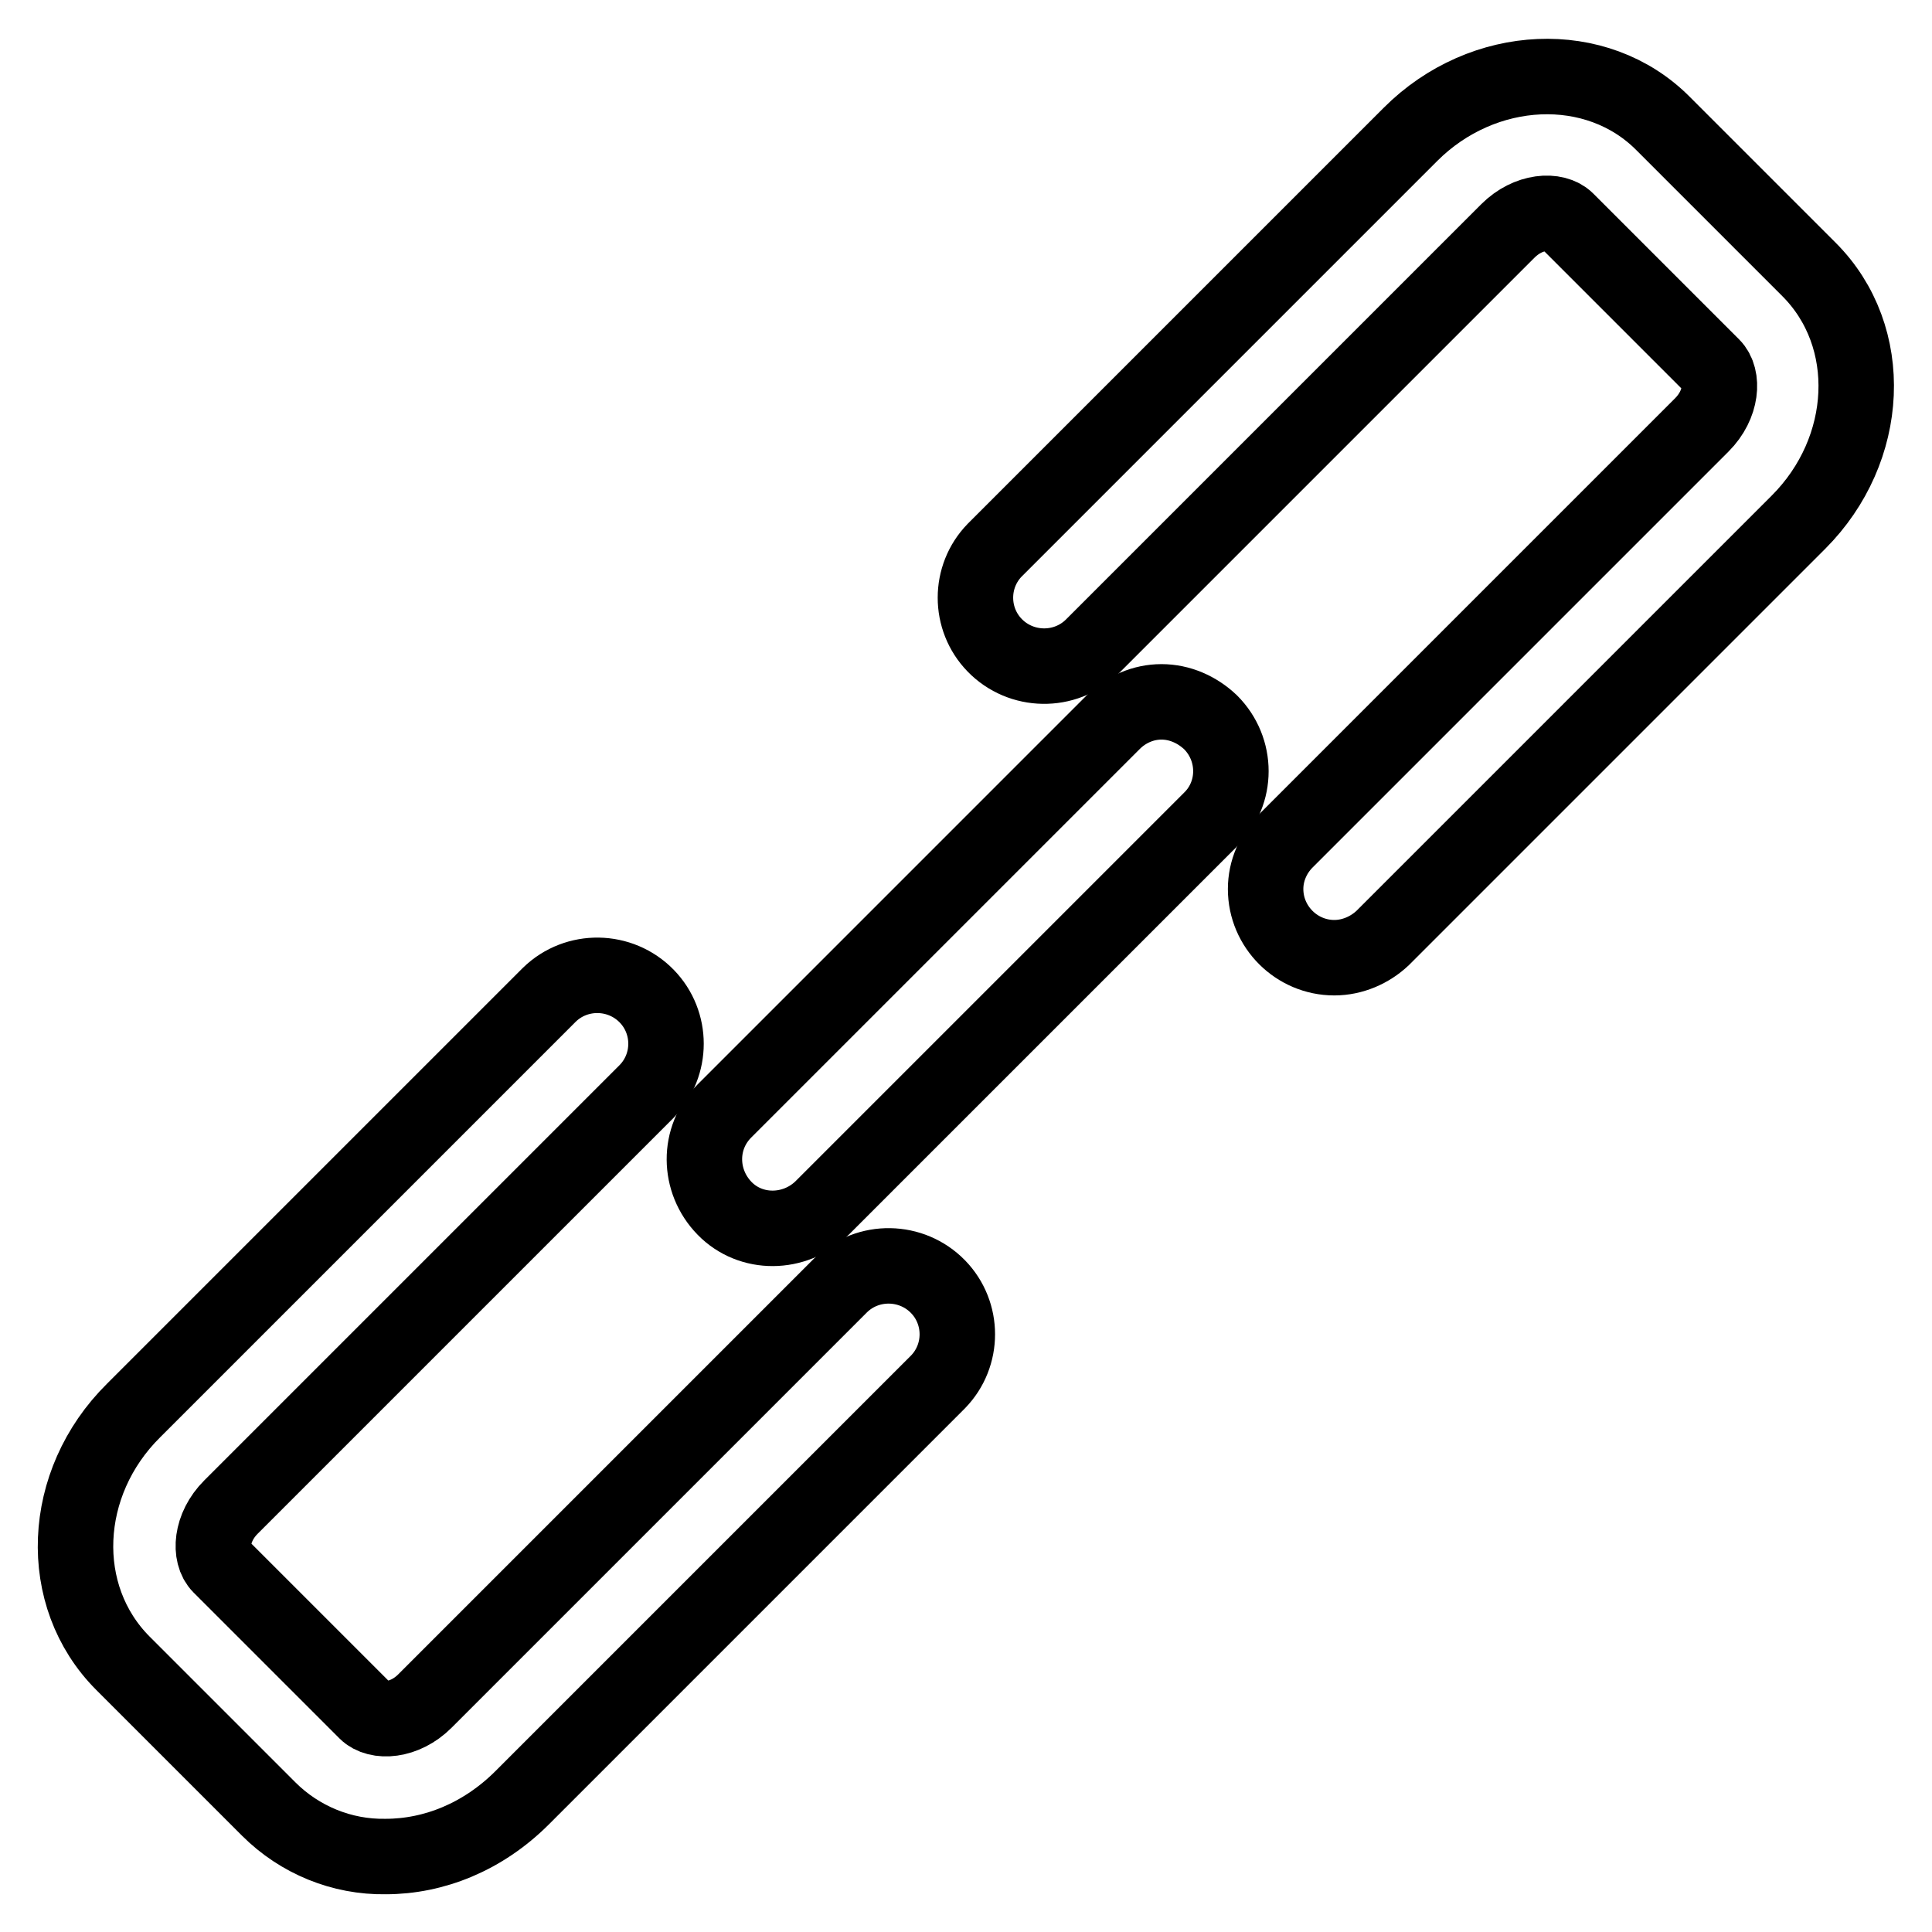
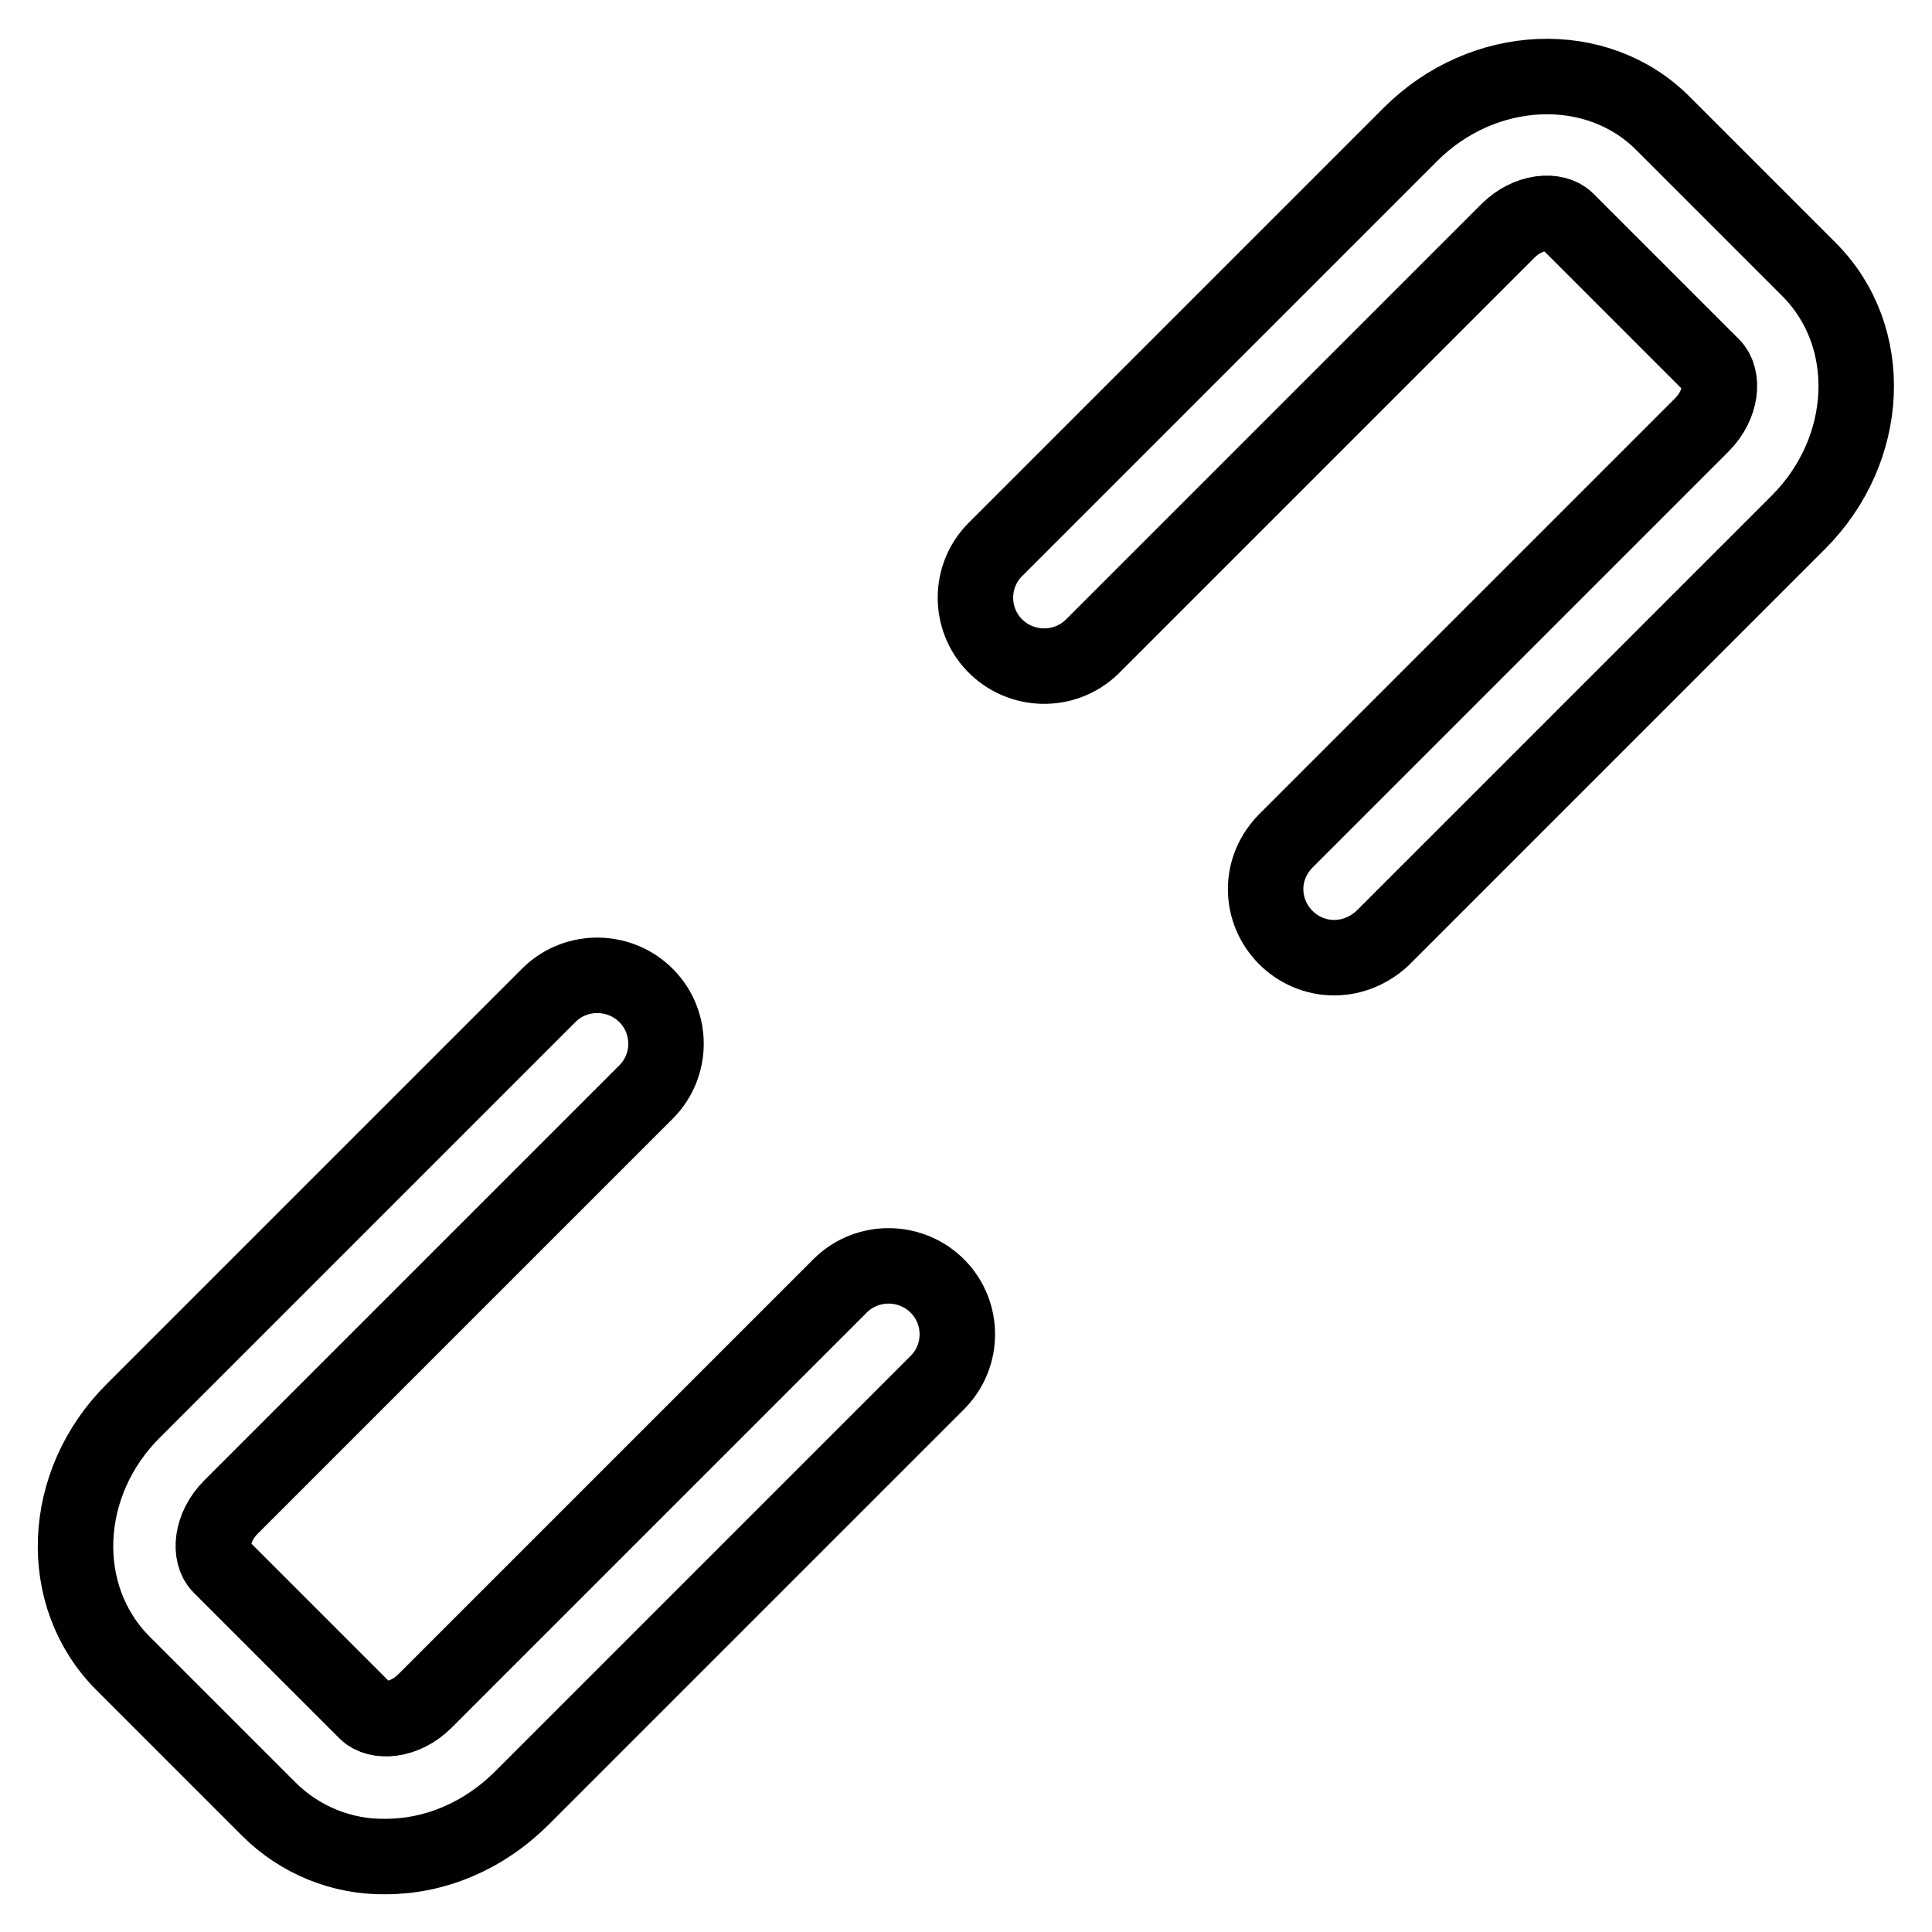
<svg xmlns="http://www.w3.org/2000/svg" version="1.1" x="0px" y="0px" viewBox="0 0 256 256" enable-background="new 0 0 256 256" xml:space="preserve">
  <g>
    <path stroke-width="10" fill-opacity="0" stroke="#000000" d="M51.1,246c-5.8,0.1-11.4-2.2-15.5-6.3l-19.3-19.3c-8.9-8.9-8.3-23.9,1.4-33.5l55.1-55.1 c3.6-3.5,9.4-3.4,12.9,0.2c3.4,3.5,3.4,9.1,0,12.6l-55.1,55.1c-2.7,2.7-2.9,6.3-1.4,7.8l19.3,19.3c1.5,1.5,5.1,1.3,7.8-1.4 l55.1-55.1c3.6-3.5,9.4-3.4,12.9,0.2c3.4,3.5,3.4,9.1,0,12.6l-55.1,55.1C64,243.4,57.5,246,51.1,246z M176.8,126.9 c-5,0-9.1-4.1-9.1-9.1c0-2.4,1-4.7,2.7-6.4l55.1-55.1c2.7-2.7,2.9-6.3,1.4-7.8l-19.3-19.3c-1.5-1.5-5.1-1.3-7.8,1.4l-55.1,55.1 c-3.6,3.5-9.4,3.4-12.9-0.2c-3.4-3.5-3.4-9.1,0-12.6l55.1-55.1c9.6-9.6,24.7-10.3,33.5-1.4l19.3,19.3c8.9,8.9,8.2,23.9-1.4,33.5 l-55.1,55.1C181.5,125.9,179.2,126.9,176.8,126.9L176.8,126.9z" />
-     <path stroke-width="10" fill-opacity="0" stroke="#000000" d="M153.9,93c-2.4,0-4.7,1-6.4,2.7L96,147.2c-3.6,3.6-3.5,9.3,0,12.9s9.3,3.5,12.9,0l51.5-51.5 c3.6-3.5,3.6-9.3,0-12.9C158.6,94,156.3,93,153.9,93L153.9,93z" />
  </g>
</svg>